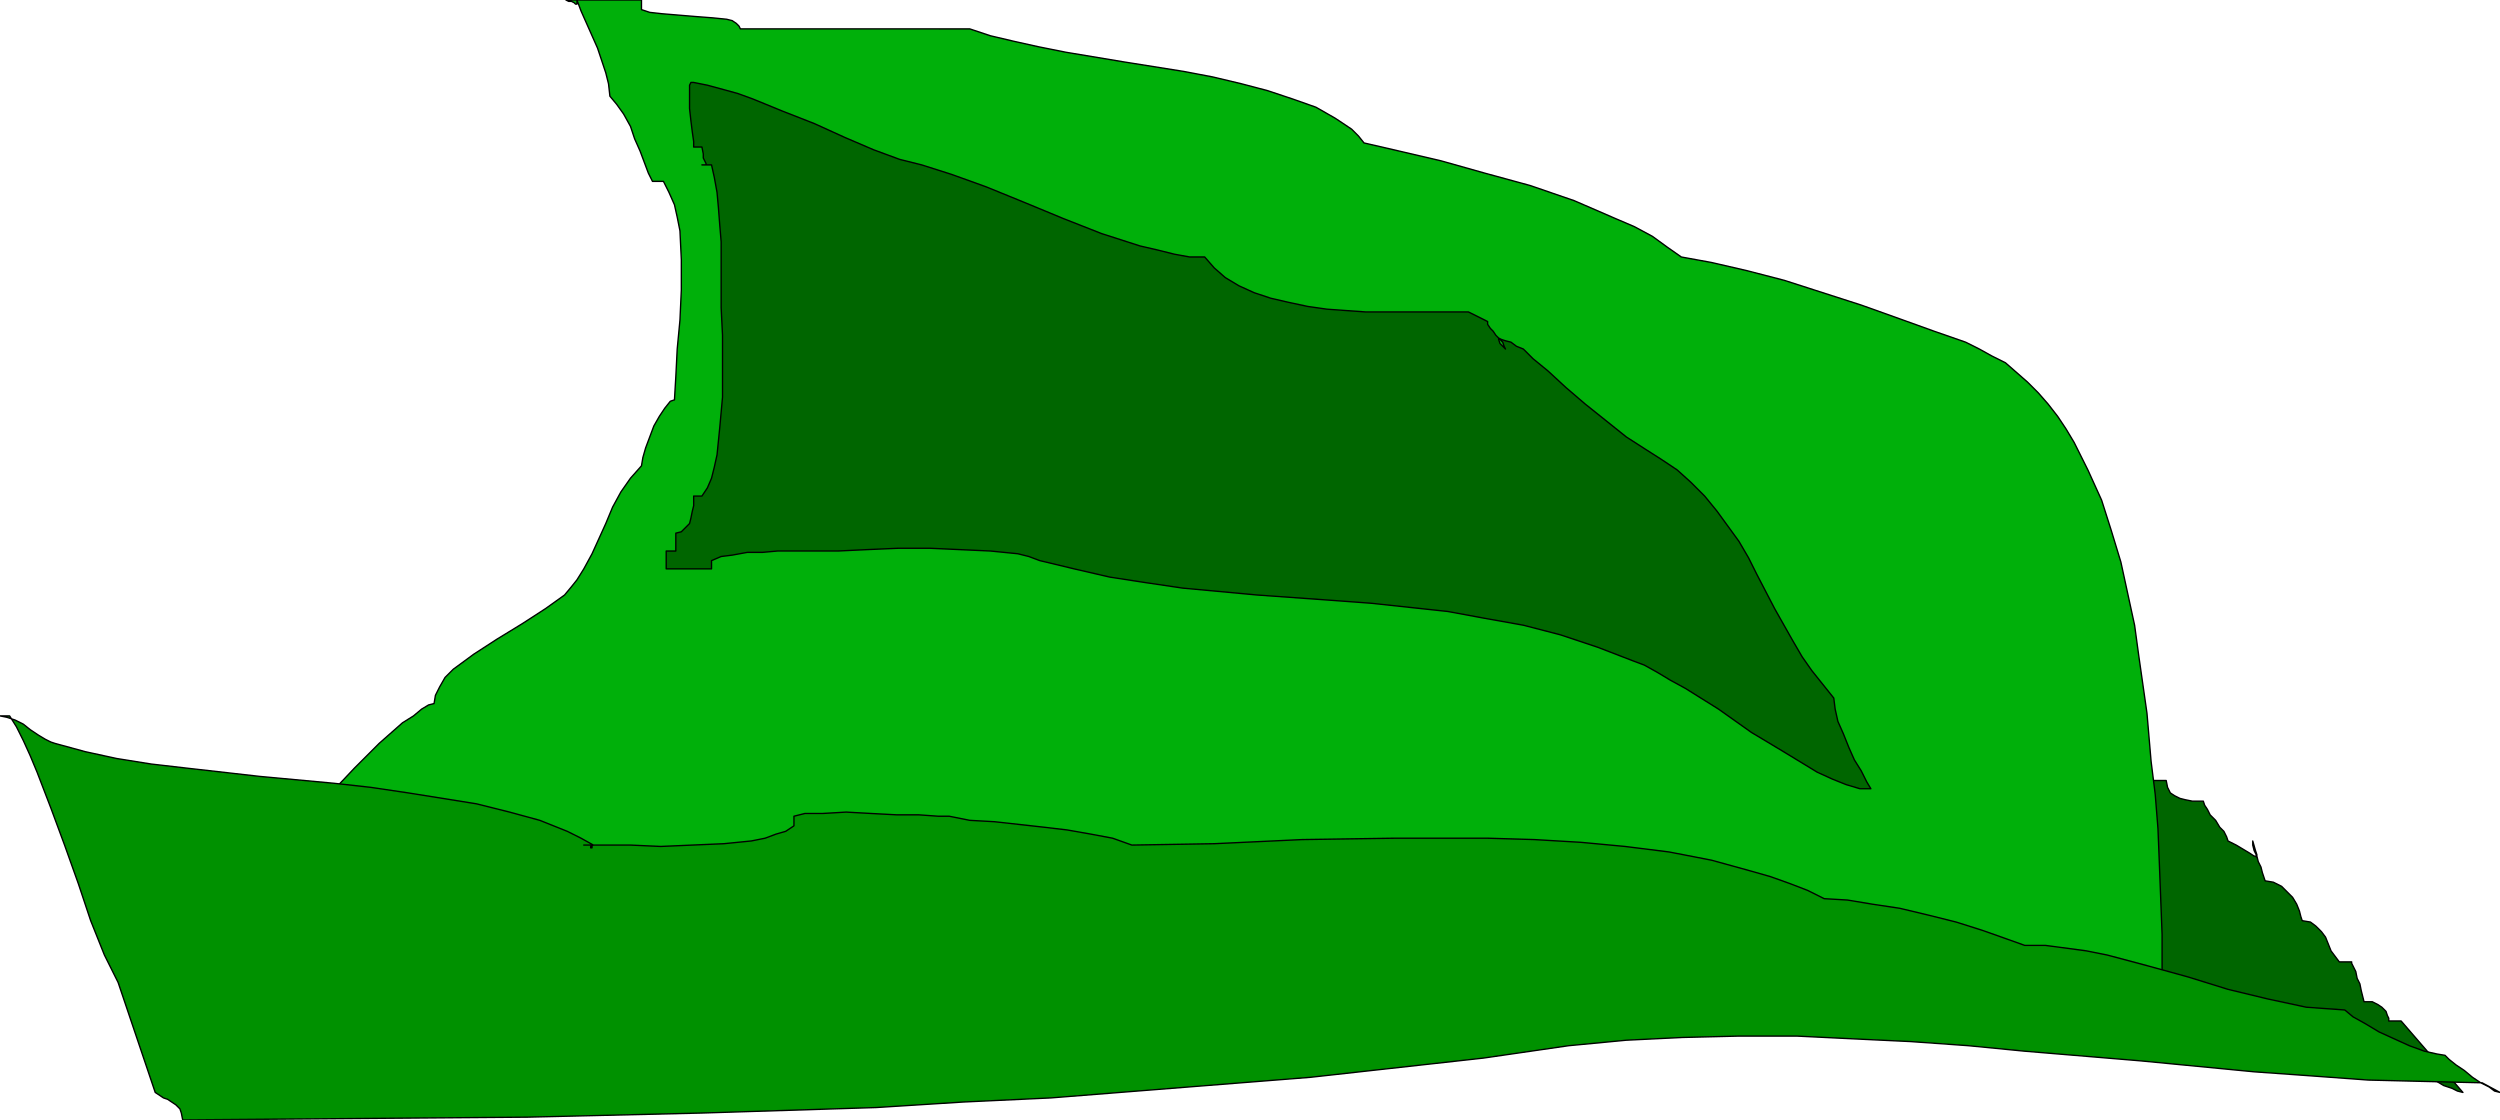
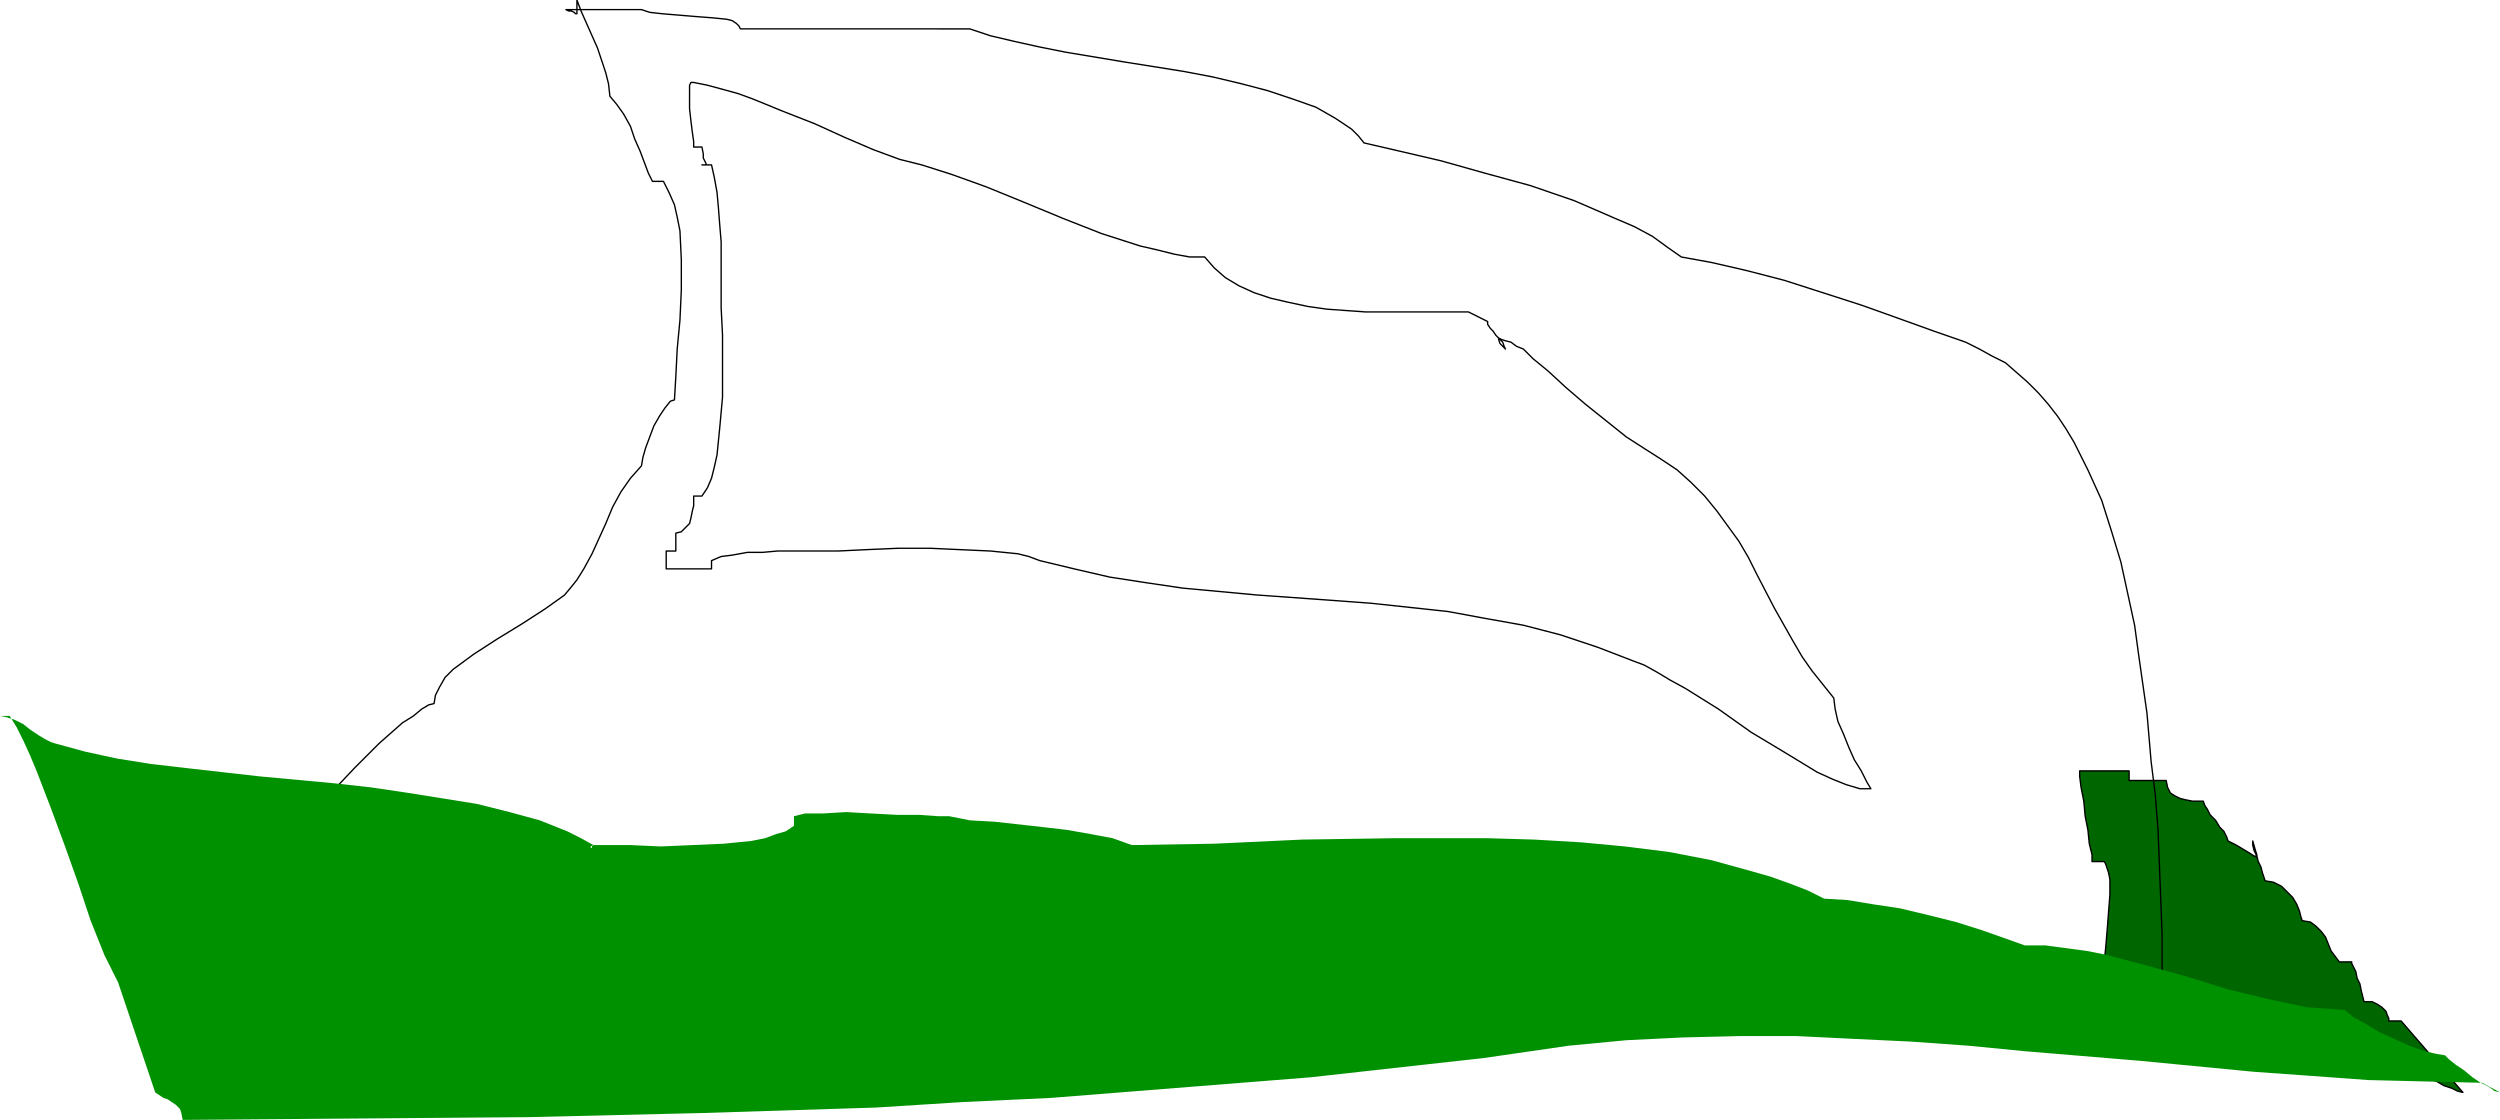
<svg xmlns="http://www.w3.org/2000/svg" fill-rule="evenodd" height="2.716in" preserveAspectRatio="none" stroke-linecap="round" viewBox="0 0 1820 815" width="6.063in">
  <style>.pen0{stroke:#000;stroke-width:1;stroke-linejoin:round}.brush1{fill:#060}.pen1{stroke:none}</style>
  <path class="pen1 brush1" d="M1514 561v4l1 8 2 10 1 11 2 10 1 10 2 8v5h9l1 2 1 3 1 3 1 5v11l-1 13-1 13-1 12-1 10v8h25l10 1 9 1 8 1 6 2 5 2v8-4h1l1 1 2 1h4l4 1 6 1v7h36v7h27v7h27v5l1 2 2 1h3l1 1 1 2 1 4-3-1-1-1 1-2 2-1 3-1h4l5 2 7 4 9 7v8l9 7 7 1 6 1 7 3 6 2 5 3 6 2 4 2 4 1-45-52h-9v-2l-1-2-1-3-3-3-3-2-4-2h-6l-1-4-1-4-1-5-2-4-1-5-2-4-1-2v-1h-9l-3-4-3-4-2-5-2-5-3-4-4-4-4-3-6-1-1-3-1-4-2-5-3-5-4-4-4-4-6-3-6-1-1-3-1-3-1-4-2-4-1-4-2-4-1-4v-3l2 7 1 3v2l-1-1h-1l-3-2-5-3-5-3-6-3-1-3-2-4-3-3-3-5-4-4-2-4-2-3-1-3h-8l-5-1-4-1-4-2-3-2-2-4-1-5h-27v-7h-36z" />
  <path class="pen0" fill="none" d="M1514 561v4l1 8 2 10 1 11 2 10 1 10 2 8v5h9l1 2 1 3 1 3 1 5v11l-1 13-1 13-1 12-1 10v8h25l10 1 9 1 8 1 6 2 5 2v8-4h1l1 1 2 1h4l4 1 6 1v7h36v7h27v7h27v5l1 2 2 1h3l1 1 1 2 1 4-3-1-1-1 1-2 2-1 3-1h4l5 2 7 4 9 7v8l9 7 7 1 6 1 7 3 6 2 5 3 6 2 4 2 4 1-45-52h-9v-2l-1-2-1-3-3-3-3-2-4-2h-6l-1-4-1-4-1-5-2-4-1-5-2-4-1-2v-1h-9l-3-4-3-4-2-5-2-5-3-4-4-4-4-3-6-1-1-3-1-4-2-5-3-5-4-4-4-4-6-3-6-1-1-3-1-3-1-4-2-4-1-4-2-4-1-4v-3l2 7 1 3v2l-1-1h-1l-3-2-5-3-5-3-6-3-1-3-2-4-3-3-3-5-4-4-2-4-2-3-1-3h-8l-5-1-4-1-4-2-3-2-2-4-1-5h-27v-7h-36" />
-   <path class="pen1" style="fill:#00b00a" d="m420 0 3 8 4 9 4 9 4 9 3 9 3 9 2 8 1 9 5 6 5 7 5 9 3 9 4 9 3 8 3 8 3 6h8l4 8 4 9 2 9 2 10 1 21v22l-1 22-2 21-1 20-1 17-3 1-4 5-4 6-4 7-3 8-3 8-2 7-1 6-8 9-7 10-6 11-5 12-5 11-5 11-6 11-5 8-4 5-5 6-7 5-7 5-17 11-18 11-17 11-15 11-6 6-4 7-3 6-1 6-4 1-5 3-6 5-8 5-17 15-18 18-17 18-14 17-6 7-5 7-2 5-1 3 8 1 8 2 8 4 6 4 7 5 6 4 6 5 6 3h58l60 1 60 2 61 2 61 3 61 3 59 5 58 4 78 11 80 10 80 10 81 9 82 9 82 8 81 7 81 6h12l22 1 28 2 32 3 30 3 26 5 10 3 8 3 3 2 2 2 2 1v2l8-7v-74l-1-26-1-26-1-25-2-25-3-24-3-35-6-42-3-22-5-23-5-23-7-23-7-22-10-22-5-10-5-10-6-10-6-9-7-9-7-8-8-8-8-7-8-7-10-5-9-5-10-5-23-8-25-9-28-10-28-9-28-9-27-7-26-6-22-4-10-7-11-8-13-7-14-6-30-13-32-11-33-9-32-9-30-7-26-6-4-5-5-5-6-4-6-4-14-8-17-6-18-6-19-5-21-5-21-4-44-7-42-7-20-4-18-4-17-4-15-5H539l-1-2-2-2-3-2-4-1-10-1-13-1-12-1-12-1-9-1-6-2V0h-55l2 1h2l2 1 1 1h1V0z" />
-   <path class="pen0" fill="none" d="m420 0 3 8 4 9 4 9 4 9 3 9 3 9 2 8 1 9 5 6 5 7 5 9 3 9 4 9 3 8 3 8 3 6h8l4 8 4 9 2 9 2 10 1 21v22l-1 22-2 21-1 20-1 17-3 1-4 5-4 6-4 7-3 8-3 8-2 7-1 6-8 9-7 10-6 11-5 12-5 11-5 11-6 11-5 8-4 5-5 6-7 5-7 5-17 11-18 11-17 11-15 11-6 6-4 7-3 6-1 6-4 1-5 3-6 5-8 5-17 15-18 18-17 18-14 17-6 7-5 7-2 5-1 3 8 1 8 2 8 4 6 4 7 5 6 4 6 5 6 3h58l60 1 60 2 61 2 61 3 61 3 59 5 58 4 78 11 80 10 80 10 81 9 82 9 82 8 81 7 81 6h12l22 1 28 2 32 3 30 3 26 5 10 3 8 3 3 2 2 2 2 1v2l8-7v-74l-1-26-1-26-1-25-2-25-3-24-3-35-6-42-3-22-5-23-5-23-7-23-7-22-10-22-5-10-5-10-6-10-6-9-7-9-7-8-8-8-8-7-8-7-10-5-9-5-10-5-23-8-25-9-28-10-28-9-28-9-27-7-26-6-22-4-10-7-11-8-13-7-14-6-30-13-32-11-33-9-32-9-30-7-26-6-4-5-5-5-6-4-6-4-14-8-17-6-18-6-19-5-21-5-21-4-44-7-42-7-20-4-18-4-17-4-15-5H539l-1-2-2-2-3-2-4-1-10-1-13-1-12-1-12-1-9-1-6-2V0h-55l2 1h2l2 1 1 1h1V0" />
+   <path class="pen0" fill="none" d="m420 0 3 8 4 9 4 9 4 9 3 9 3 9 2 8 1 9 5 6 5 7 5 9 3 9 4 9 3 8 3 8 3 6h8l4 8 4 9 2 9 2 10 1 21v22l-1 22-2 21-1 20-1 17-3 1-4 5-4 6-4 7-3 8-3 8-2 7-1 6-8 9-7 10-6 11-5 12-5 11-5 11-6 11-5 8-4 5-5 6-7 5-7 5-17 11-18 11-17 11-15 11-6 6-4 7-3 6-1 6-4 1-5 3-6 5-8 5-17 15-18 18-17 18-14 17-6 7-5 7-2 5-1 3 8 1 8 2 8 4 6 4 7 5 6 4 6 5 6 3h58l60 1 60 2 61 2 61 3 61 3 59 5 58 4 78 11 80 10 80 10 81 9 82 9 82 8 81 7 81 6h12l22 1 28 2 32 3 30 3 26 5 10 3 8 3 3 2 2 2 2 1v2l8-7v-74l-1-26-1-26-1-25-2-25-3-24-3-35-6-42-3-22-5-23-5-23-7-23-7-22-10-22-5-10-5-10-6-10-6-9-7-9-7-8-8-8-8-7-8-7-10-5-9-5-10-5-23-8-25-9-28-10-28-9-28-9-27-7-26-6-22-4-10-7-11-8-13-7-14-6-30-13-32-11-33-9-32-9-30-7-26-6-4-5-5-5-6-4-6-4-14-8-17-6-18-6-19-5-21-5-21-4-44-7-42-7-20-4-18-4-17-4-15-5H539l-1-2-2-2-3-2-4-1-10-1-13-1-12-1-12-1-9-1-6-2h-55l2 1h2l2 1 1 1h1V0" />
  <path class="pen1" style="fill:#009100" d="m432 615-9-5-10-5-10-4-10-4-22-6-24-6-25-4-25-4-27-4-27-3-54-5-53-6-26-3-25-4-23-5-22-6-3-1-4-2-5-3-6-4-5-4-6-3-6-2-5-1h7l5 8 5 10 5 11 5 12 10 26 10 27 10 28 9 27 10 25 10 20 27 80 3 2 3 2 3 1 3 2 3 2 3 3 1 3 1 5 125-1 126-1 127-3 127-4 63-4 64-3 63-5 63-5 63-5 63-7 63-7 62-9 42-4 41-2 41-1h42l41 2 42 2 42 3 41 4 84 7 83 8 42 3 41 3 41 1 42 1 13 7-4-1-4-3-6-3-6-4-6-5-6-4-5-4-3-3-6-1-9-2-11-4-11-5-11-5-10-6-9-5-6-5-14-1-14-1-14-3-14-3-29-7-29-9-29-8-30-8-15-3-15-2-15-2h-15l-14-5-17-6-19-6-20-5-21-5-20-3-18-3-17-1-12-6-13-5-14-5-14-4-29-8-31-6-32-4-32-3-34-2-34-1h-68l-67 1-64 3-60 1-14-5-16-3-17-3-17-2-18-2-18-2-18-1-15-3h-8l-14-1h-16l-19-1-18-1-17 1h-13l-8 2v7l-6 4-7 2-8 3-10 2-20 2-23 1-23 1-22-1h-34 6v2h-1v-1l2-1z" />
-   <path class="pen0" fill="none" d="m432 615-9-5-10-5-10-4-10-4-22-6-24-6-25-4-25-4-27-4-27-3-54-5-53-6-26-3-25-4-23-5-22-6-3-1-4-2-5-3-6-4-5-4-6-3-6-2-5-1h7l5 8 5 10 5 11 5 12 10 26 10 27 10 28 9 27 10 25 10 20 27 80 3 2 3 2 3 1 3 2 3 2 3 3 1 3 1 5 125-1 126-1 127-3 127-4 63-4 64-3 63-5 63-5 63-5 63-7 63-7 62-9 42-4 41-2 41-1h42l41 2 42 2 42 3 41 4 84 7 83 8 42 3 41 3 41 1 42 1 13 7-4-1-4-3-6-3-6-4-6-5-6-4-5-4-3-3-6-1-9-2-11-4-11-5-11-5-10-6-9-5-6-5-14-1-14-1-14-3-14-3-29-7-29-9-29-8-30-8-15-3-15-2-15-2h-15l-14-5-17-6-19-6-20-5-21-5-20-3-18-3-17-1-12-6-13-5-14-5-14-4-29-8-31-6-32-4-32-3-34-2-34-1h-68l-67 1-64 3-60 1-14-5-16-3-17-3-17-2-18-2-18-2-18-1-15-3h-8l-14-1h-16l-19-1-18-1-17 1h-13l-8 2v7l-6 4-7 2-8 3-10 2-20 2-23 1-23 1-22-1h-34 6v2h-1v-1l2-1" />
-   <path class="pen1 brush1" d="m505 60 10 2 11 3 11 3 11 4 22 9 23 9 22 10 21 9 19 7 16 4 22 7 25 9 27 11 29 12 28 11 28 9 13 3 12 3 11 2h11l7 8 8 7 10 6 11 5 12 4 13 3 14 3 14 2 28 2h75l14 7v2l2 3 2 2 2 3 3 3 2 2 1 3 1 2-4-4-1-3v-1l2 1 3 1 4 1 4 3 5 2 7 7 11 9 13 12 14 12 15 12 15 12 14 9 11 7 12 8 10 9 10 10 9 11 8 11 8 11 7 12 6 12 13 25 13 23 7 12 7 10 8 10 8 10 1 8 2 9 4 9 4 10 4 9 5 8 4 8 3 5h-8l-10-3-10-4-11-5-23-14-25-15-24-17-24-15-11-6-10-6-9-5-8-3-26-10-27-9-27-7-28-5-27-5-28-3-28-3-27-2-56-4-54-5-27-4-26-4-26-6-25-6-8-3-8-2-10-1-10-1-22-1-22-1h-23l-23 1-21 1h-44l-11 1h-11l-11 2-8 1-7 3v6h-33v-13h7v-13l4-1 3-3 3-3 1-4 1-5 1-4v-7h6l4-6 3-7 2-8 2-9 2-20 2-22v-45l-1-20v-48l-1-12-1-13-1-11-2-11-2-9h-7 3v-1l-1-2-1-2v-3l-1-5h-6v-4l-1-7-1-8-1-9V62l1-2h2z" />
  <path class="pen0" fill="none" d="m505 60 10 2 11 3 11 3 11 4 22 9 23 9 22 10 21 9 19 7 16 4 22 7 25 9 27 11 29 12 28 11 28 9 13 3 12 3 11 2h11l7 8 8 7 10 6 11 5 12 4 13 3 14 3 14 2 28 2h75l14 7v2l2 3 2 2 2 3 3 3 2 2 1 3 1 2-4-4-1-3v-1l2 1 3 1 4 1 4 3 5 2 7 7 11 9 13 12 14 12 15 12 15 12 14 9 11 7 12 8 10 9 10 10 9 11 8 11 8 11 7 12 6 12 13 25 13 23 7 12 7 10 8 10 8 10 1 8 2 9 4 9 4 10 4 9 5 8 4 8 3 5h-8l-10-3-10-4-11-5-23-14-25-15-24-17-24-15-11-6-10-6-9-5-8-3-26-10-27-9-27-7-28-5-27-5-28-3-28-3-27-2-56-4-54-5-27-4-26-4-26-6-25-6-8-3-8-2-10-1-10-1-22-1-22-1h-23l-23 1-21 1h-44l-11 1h-11l-11 2-8 1-7 3v6h-33v-13h7v-13l4-1 3-3 3-3 1-4 1-5 1-4v-7h6l4-6 3-7 2-8 2-9 2-20 2-22v-45l-1-20v-48l-1-12-1-13-1-11-2-11-2-9h-7 3v-1l-1-2-1-2v-3l-1-5h-6v-4l-1-7-1-8-1-9V62l1-2h2" />
</svg>